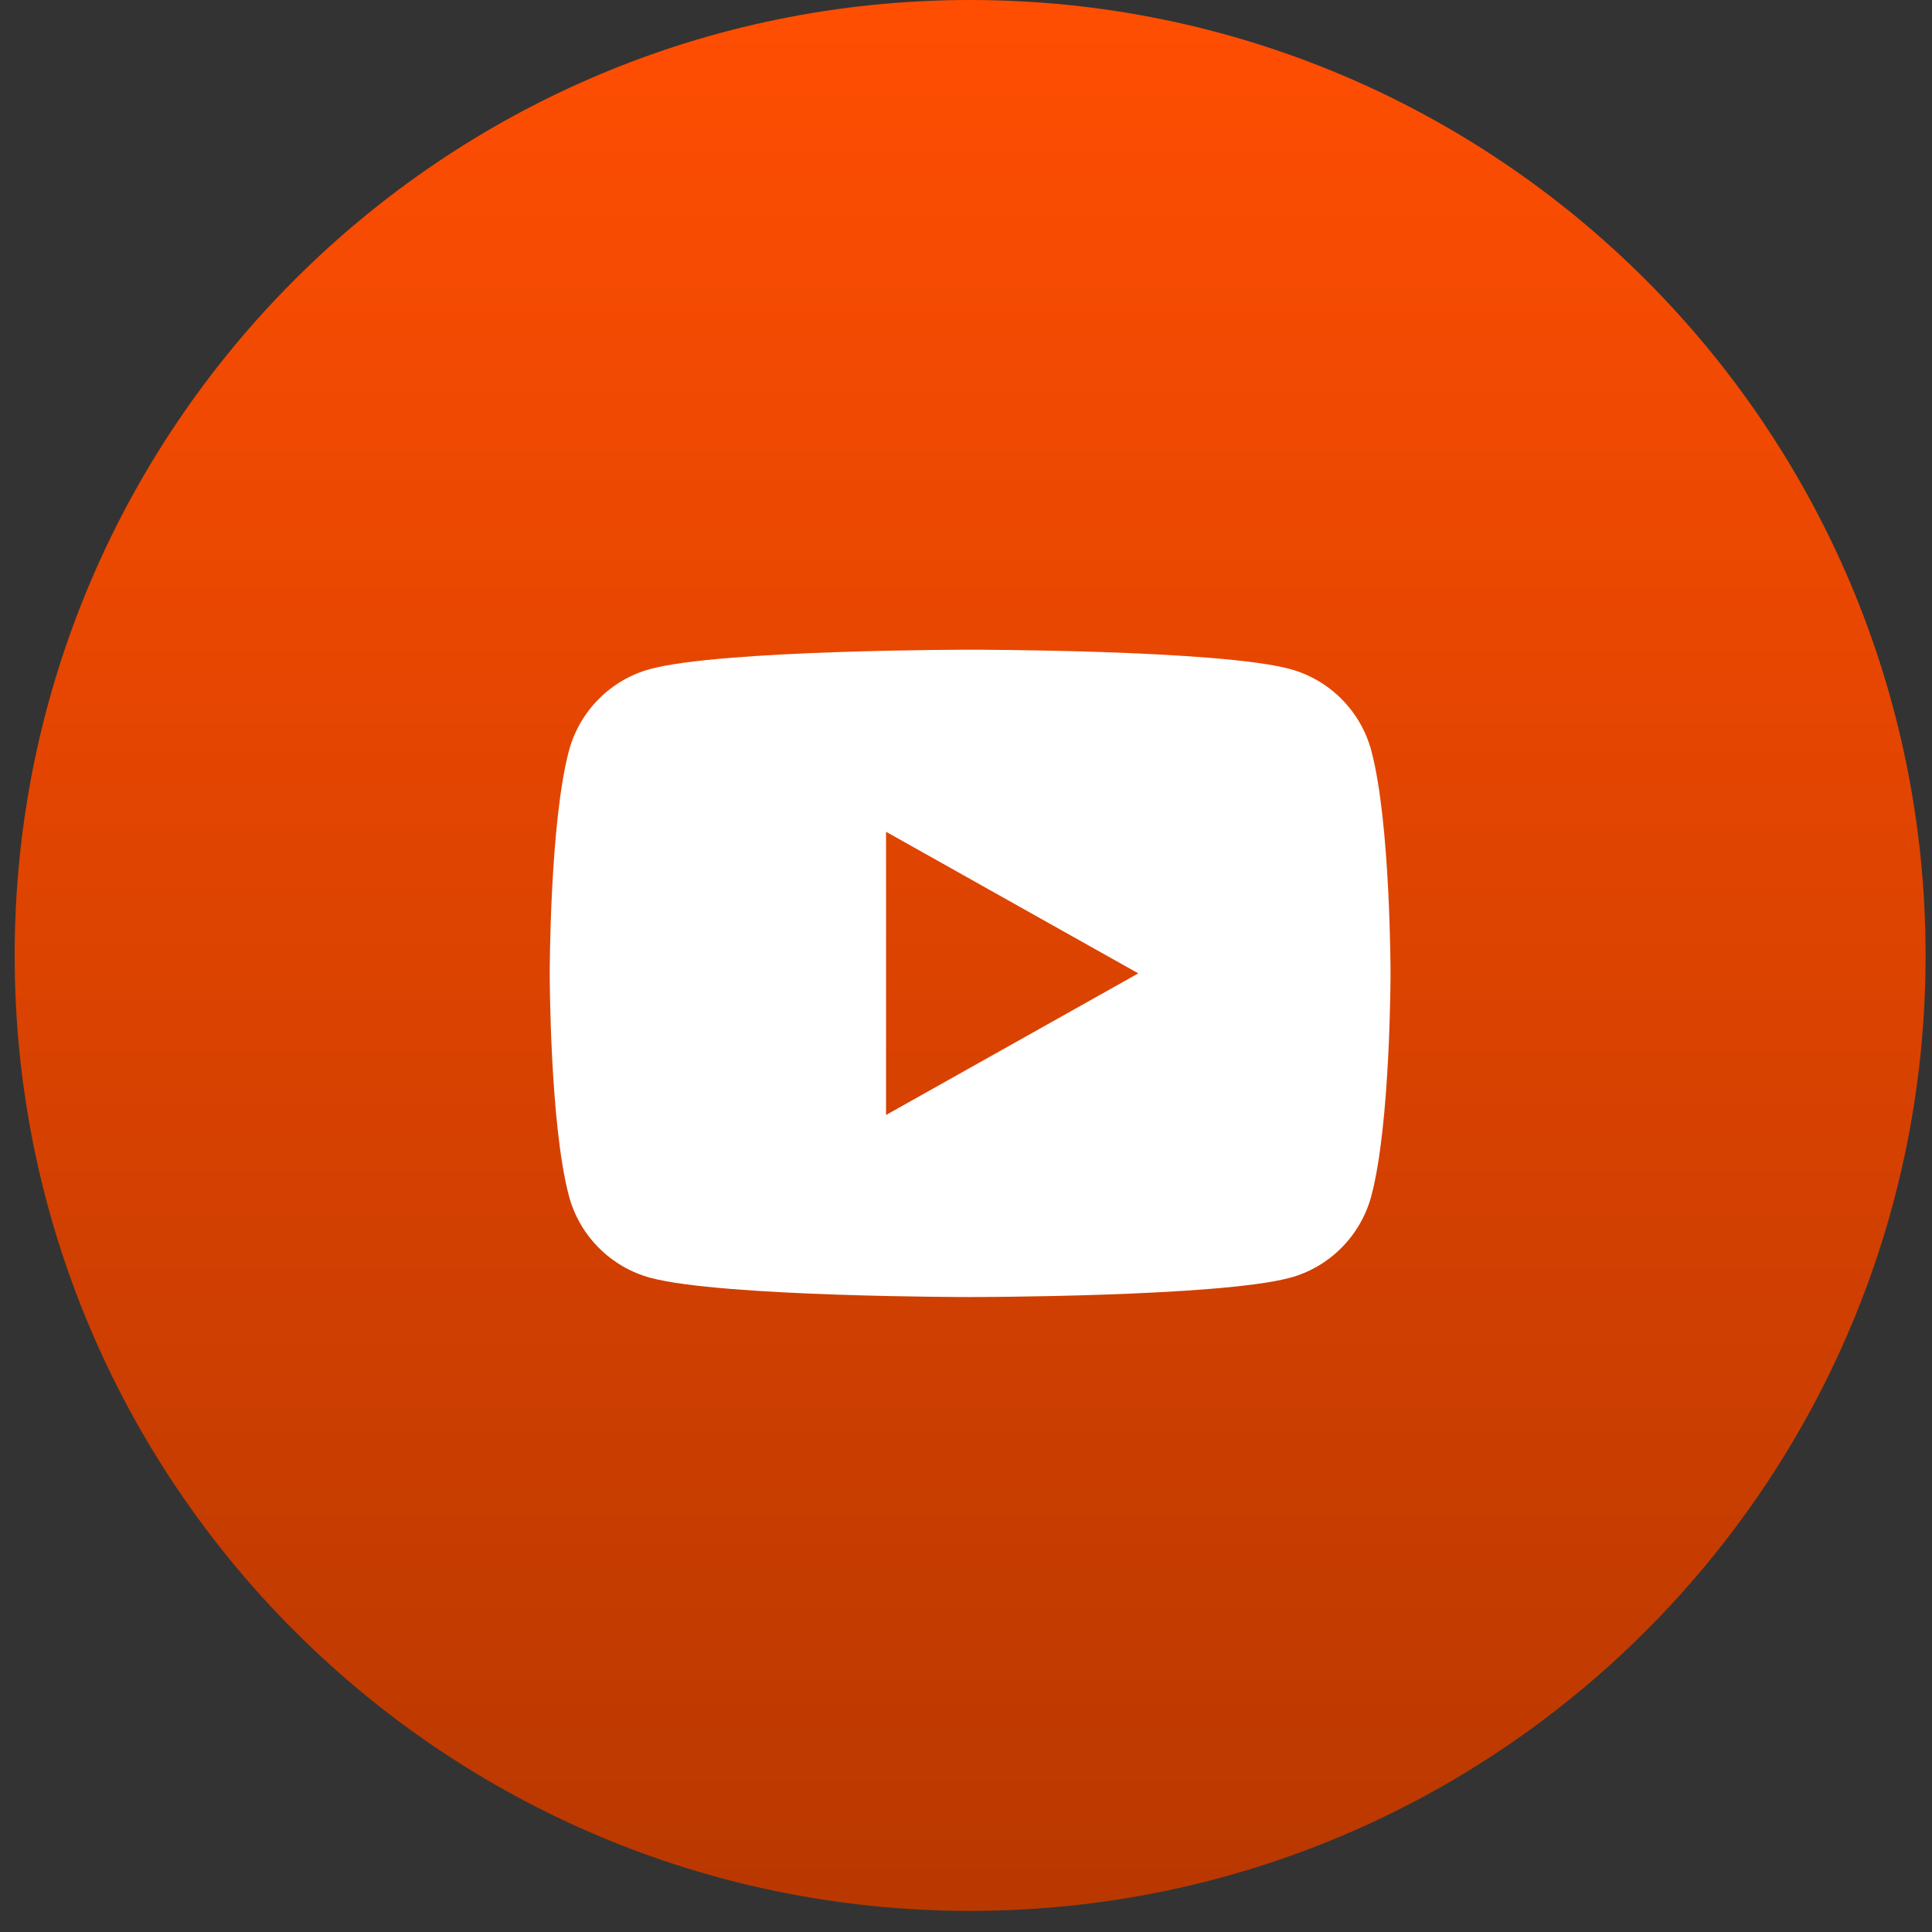
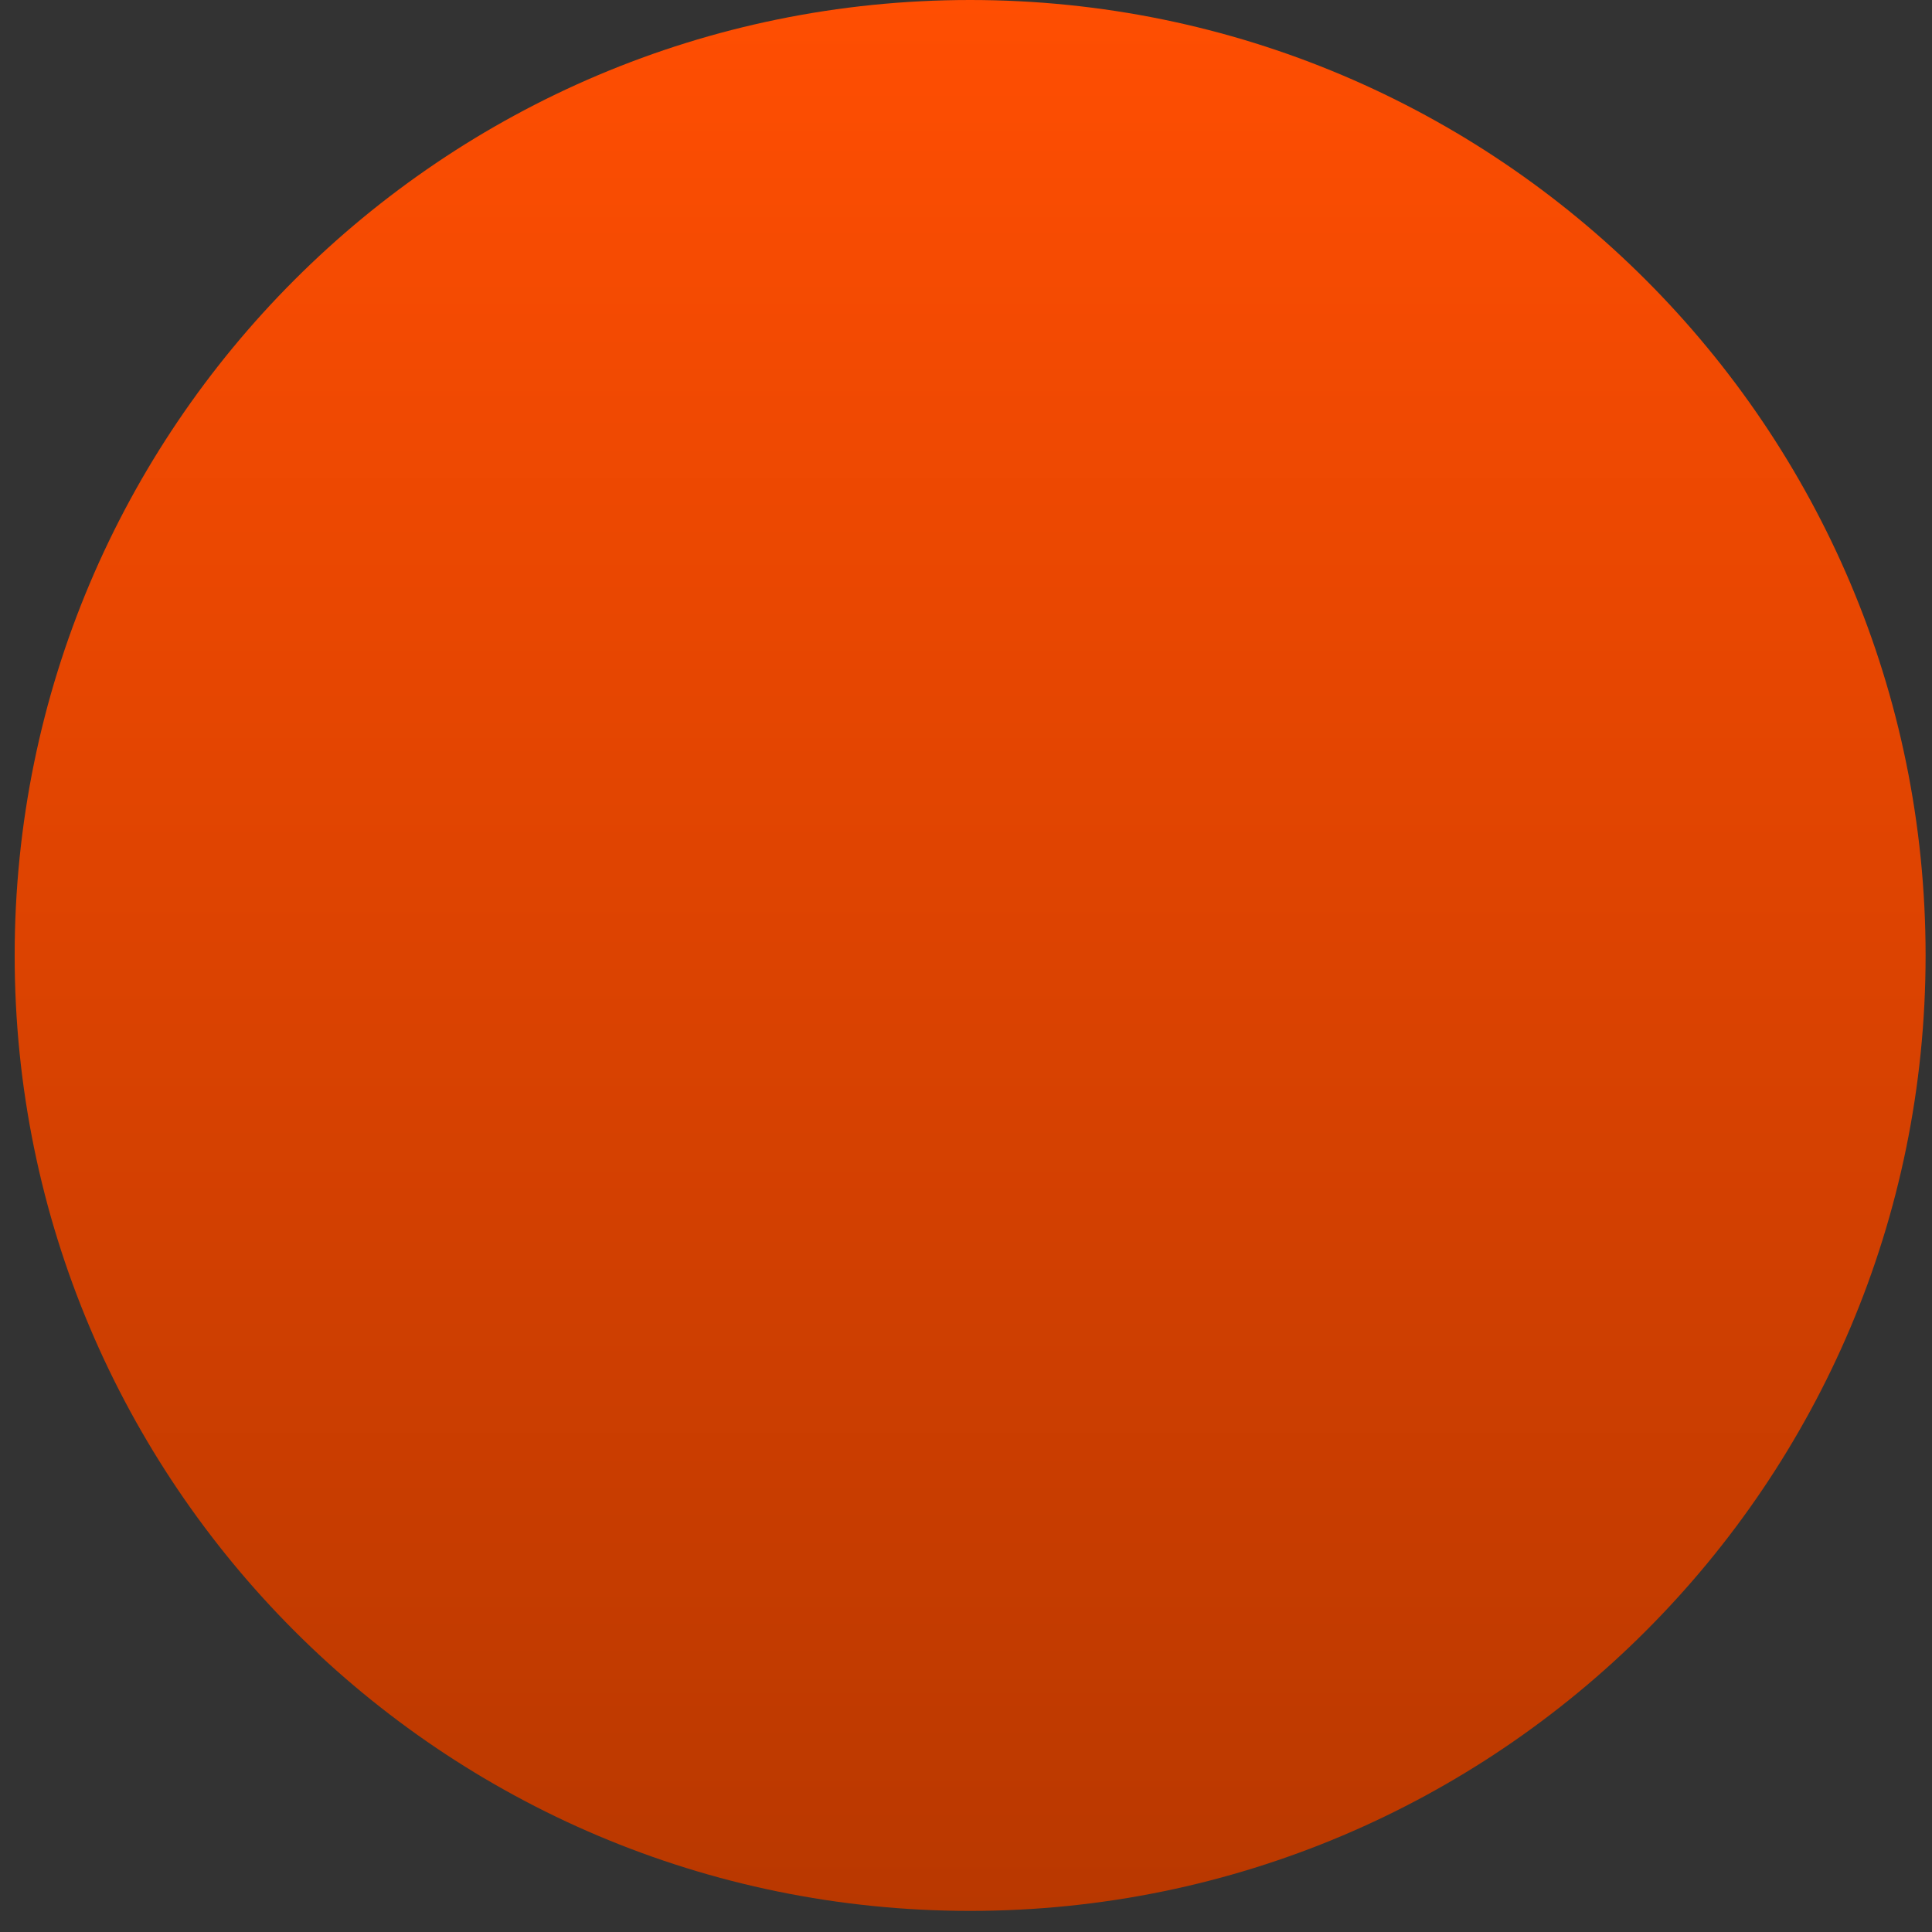
<svg xmlns="http://www.w3.org/2000/svg" width="54" height="54" viewBox="0 0 54 54" fill="none">
  <rect x="0" y="0" width="54" height="54" fill="#333333" stroke="none" />
  <g clip-path="url(#clip0_2856_41)">
    <path d="M27.115 53.41C41.864 53.41 53.821 41.454 53.821 26.705C53.821 11.956 41.864 0 27.115 0C12.367 0 0.41 11.956 0.41 26.705C0.41 41.454 12.367 53.41 27.115 53.41Z" fill="url(#paint0_linear_2856_41)" />
-     <path d="M38.329 20.984C38.866 22.999 38.866 27.206 38.866 27.206C38.866 27.206 38.866 31.413 38.329 33.428C38.03 34.542 37.157 35.419 36.052 35.715C34.044 36.253 27.116 36.253 27.116 36.253C27.116 36.253 20.191 36.253 18.179 35.715C17.069 35.414 16.197 34.539 15.902 33.428C15.365 31.413 15.365 27.206 15.365 27.206C15.365 27.206 15.365 22.999 15.902 20.984C16.201 19.87 17.074 18.994 18.179 18.698C20.191 18.159 27.116 18.159 27.116 18.159C27.116 18.159 34.044 18.159 36.052 18.698C37.162 18.998 38.034 19.874 38.329 20.984ZM24.765 31.164L31.816 27.206L24.765 23.248V31.164Z" fill="white" />
  </g>
  <defs>
    <linearGradient id="paint0_linear_2856_41" x1="27.115" y1="0" x2="27.115" y2="53.41" gradientUnits="userSpaceOnUse">
      <stop stop-color="#FF4E02" />
      <stop offset="1" stop-color="#B93800" />
    </linearGradient>
    <clipPath id="clip0_2856_41">
      <rect width="54" height="54" fill="white" />
    </clipPath>
  </defs>
</svg>